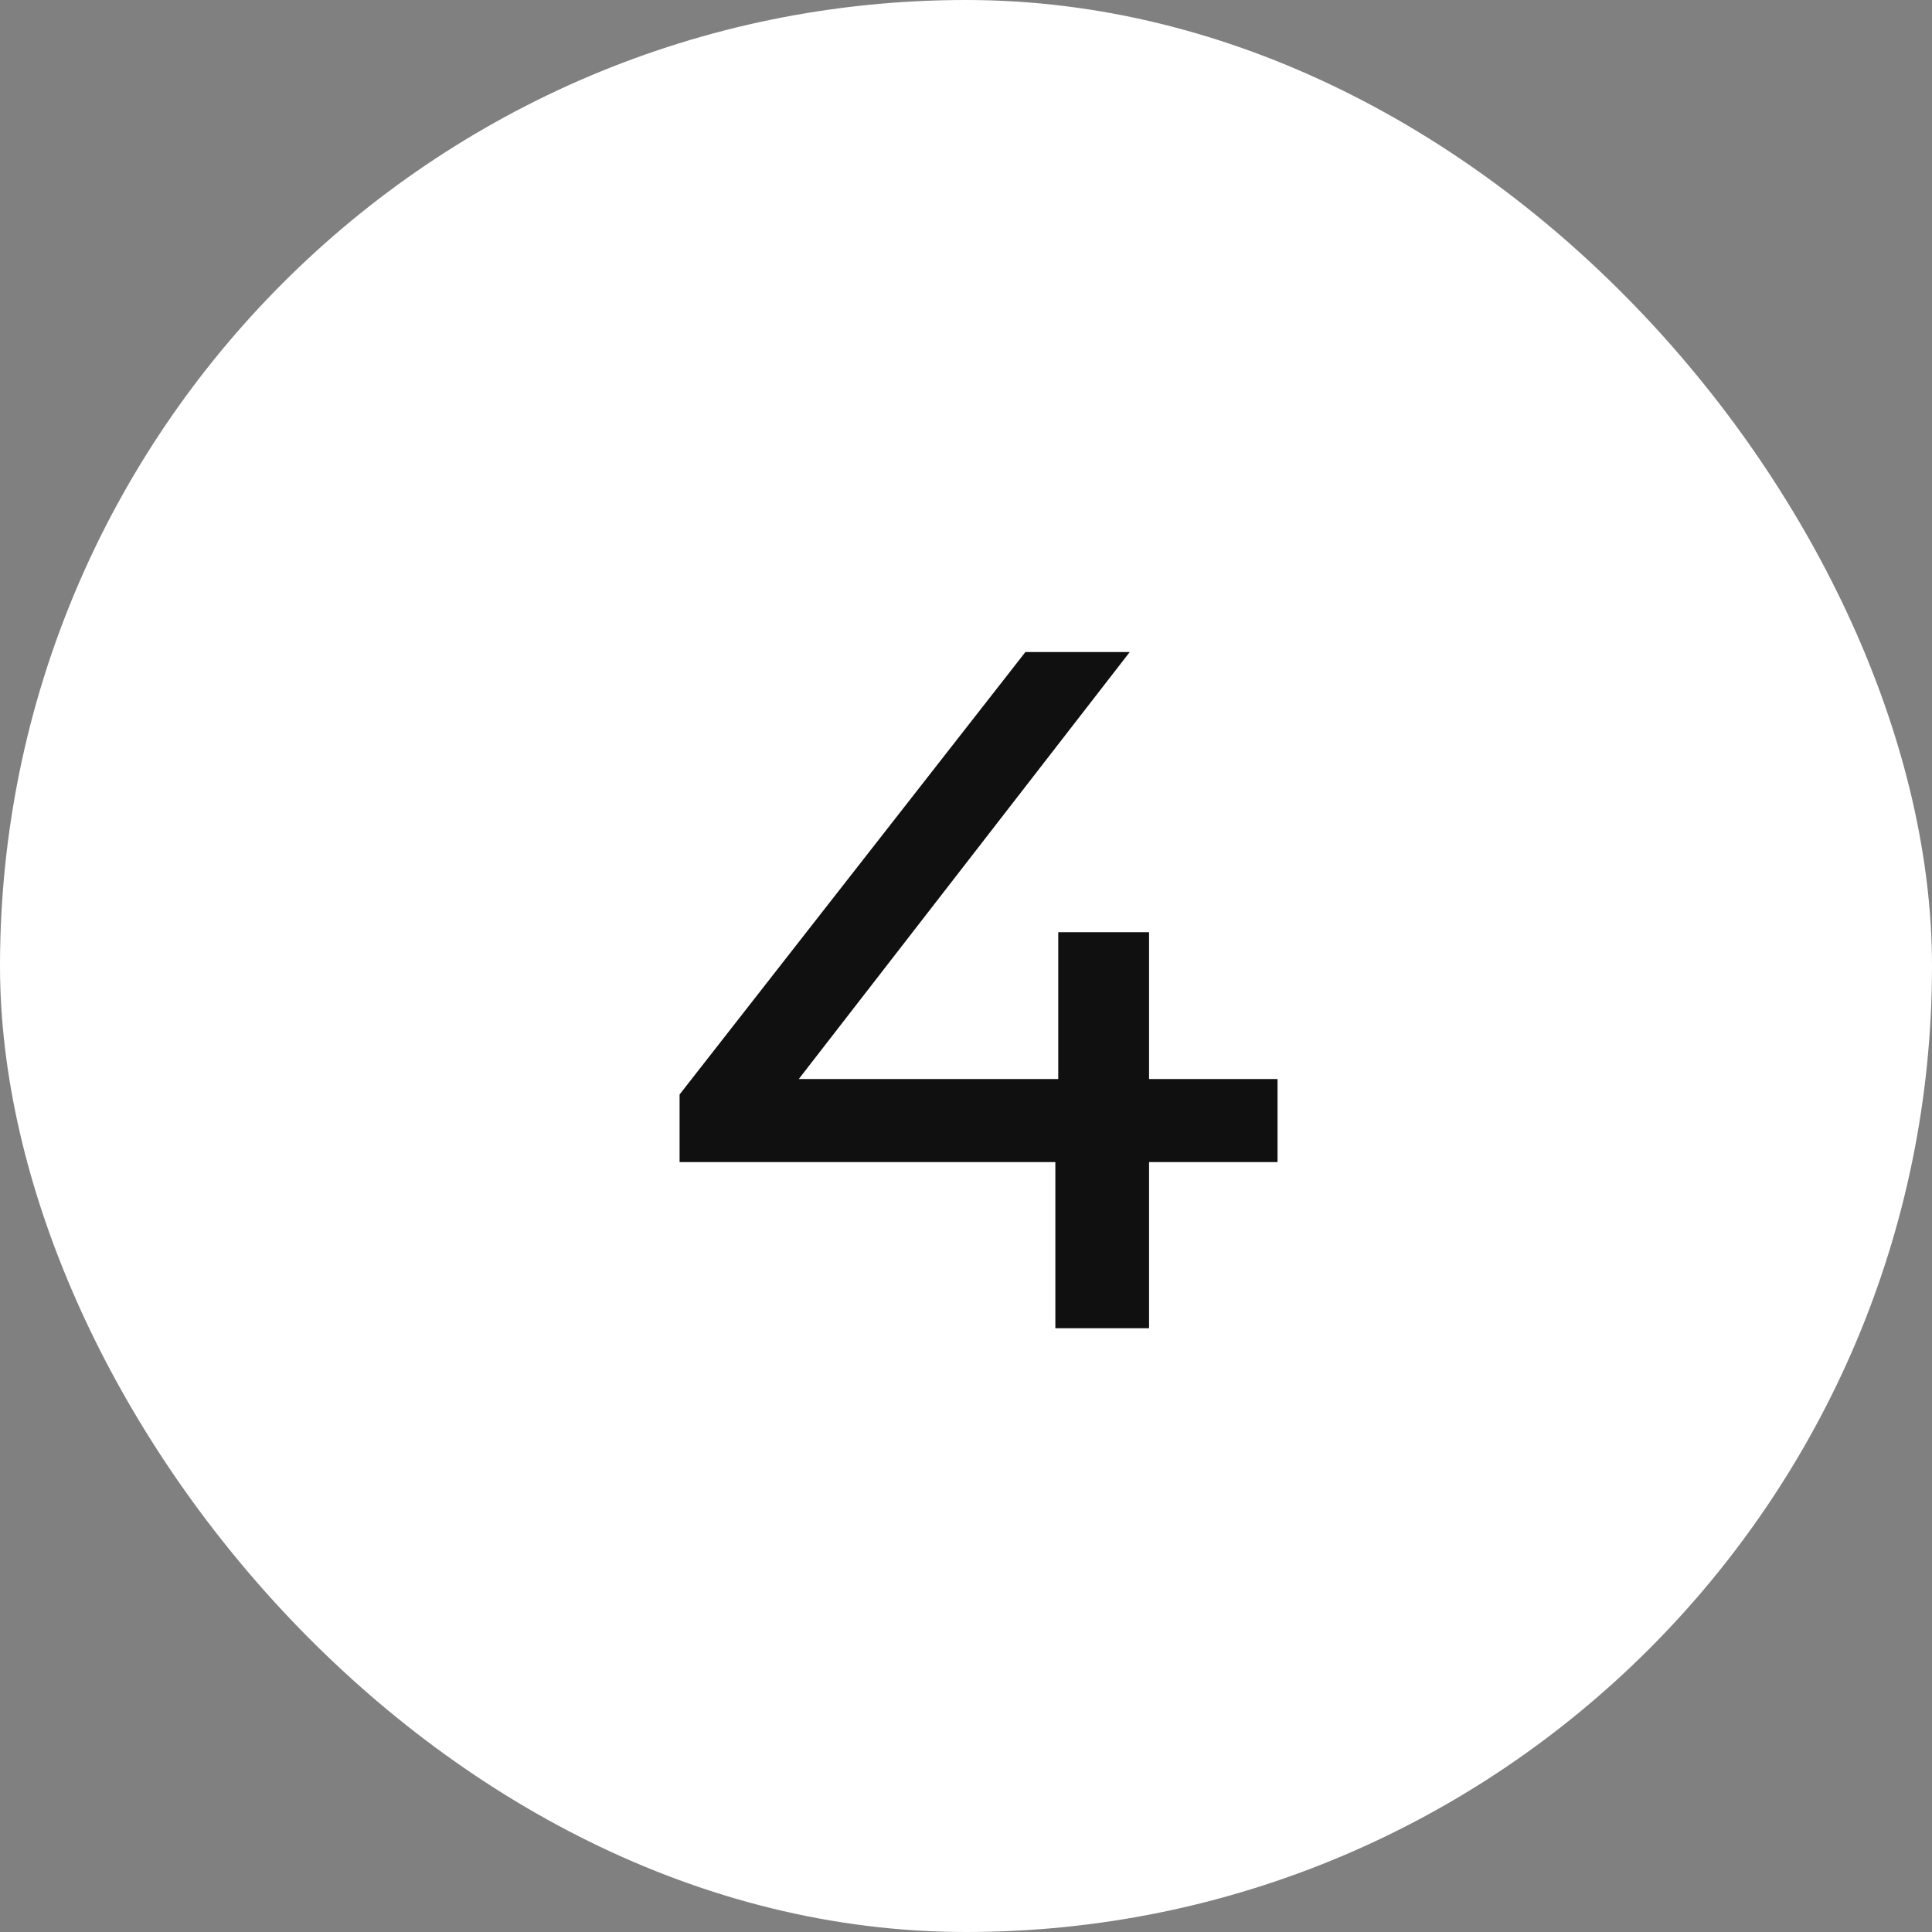
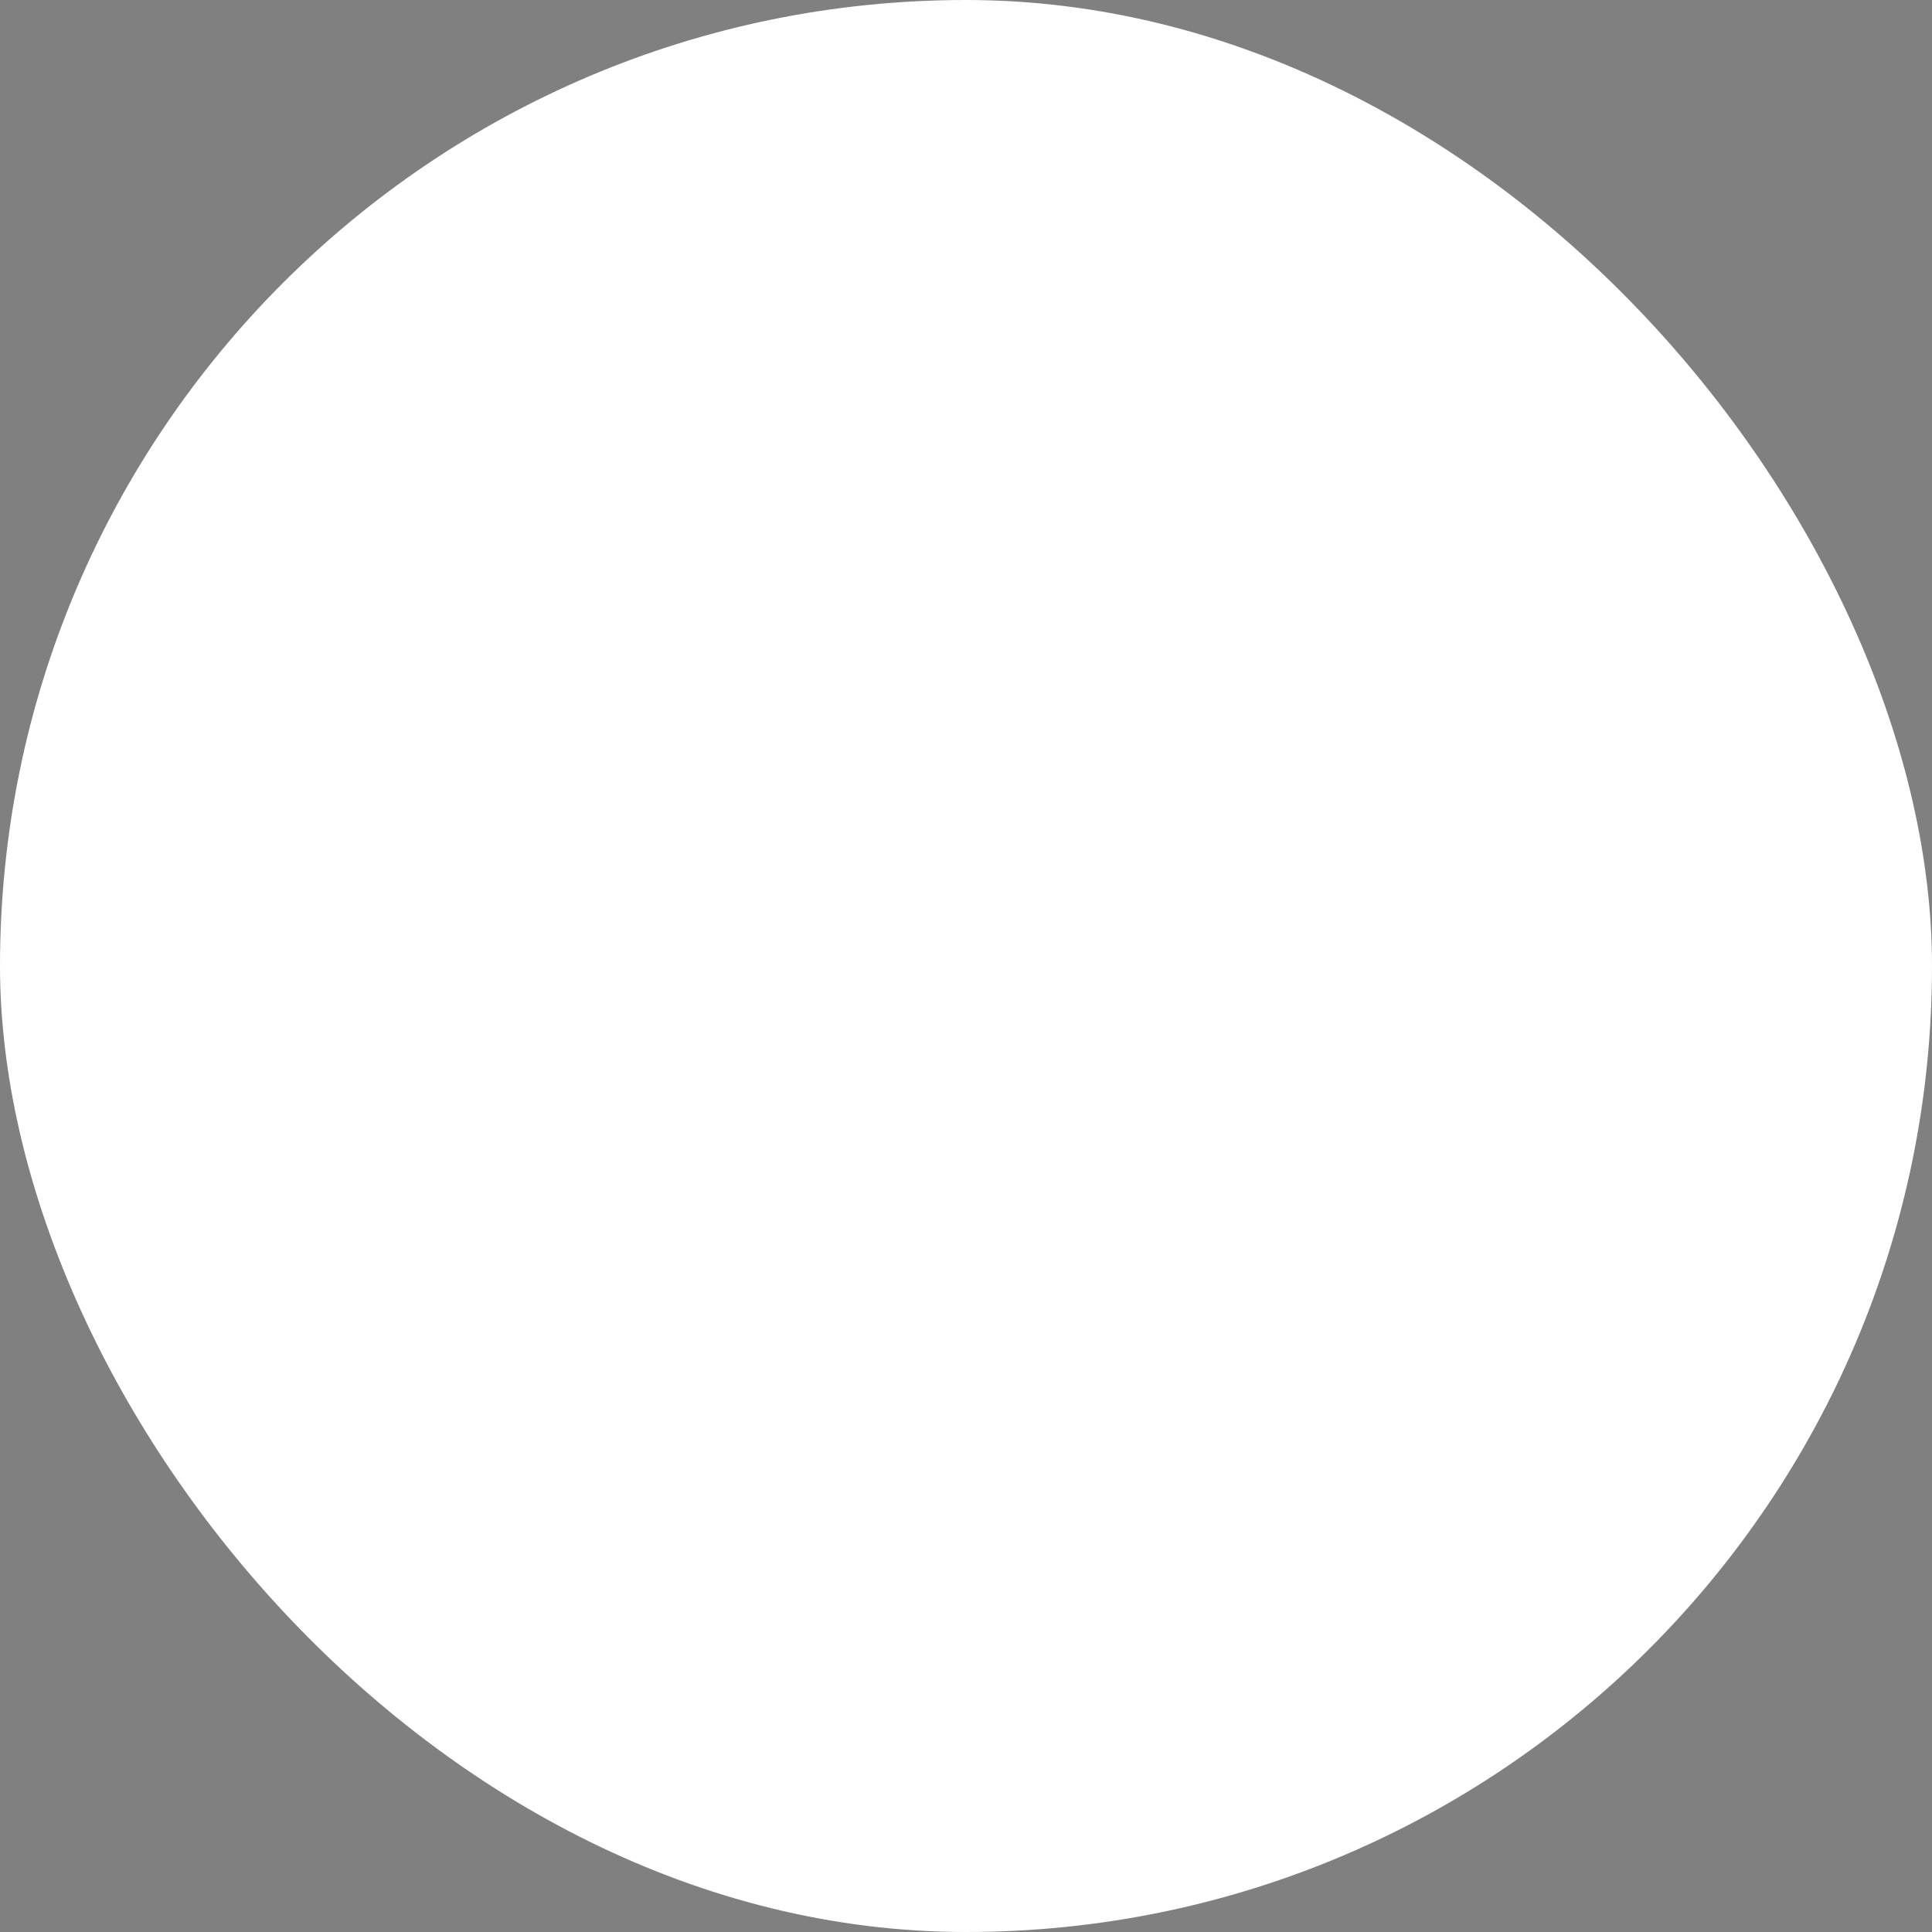
<svg xmlns="http://www.w3.org/2000/svg" width="24" height="24" viewBox="0 0 24 24" fill="none">
  <rect x="0" y="0" width="24" height="24" fill="#808080" stroke="none" />
  <rect width="24" height="24" rx="12" fill="white" />
-   <path d="M8.442 14.436V13.596L12.738 8.1H14.034L9.774 13.596L9.162 13.404H15.87V14.436H8.442ZM13.11 16.5V14.436L13.146 13.404V11.58H14.274V16.5H13.11Z" fill="#101010" />
</svg>